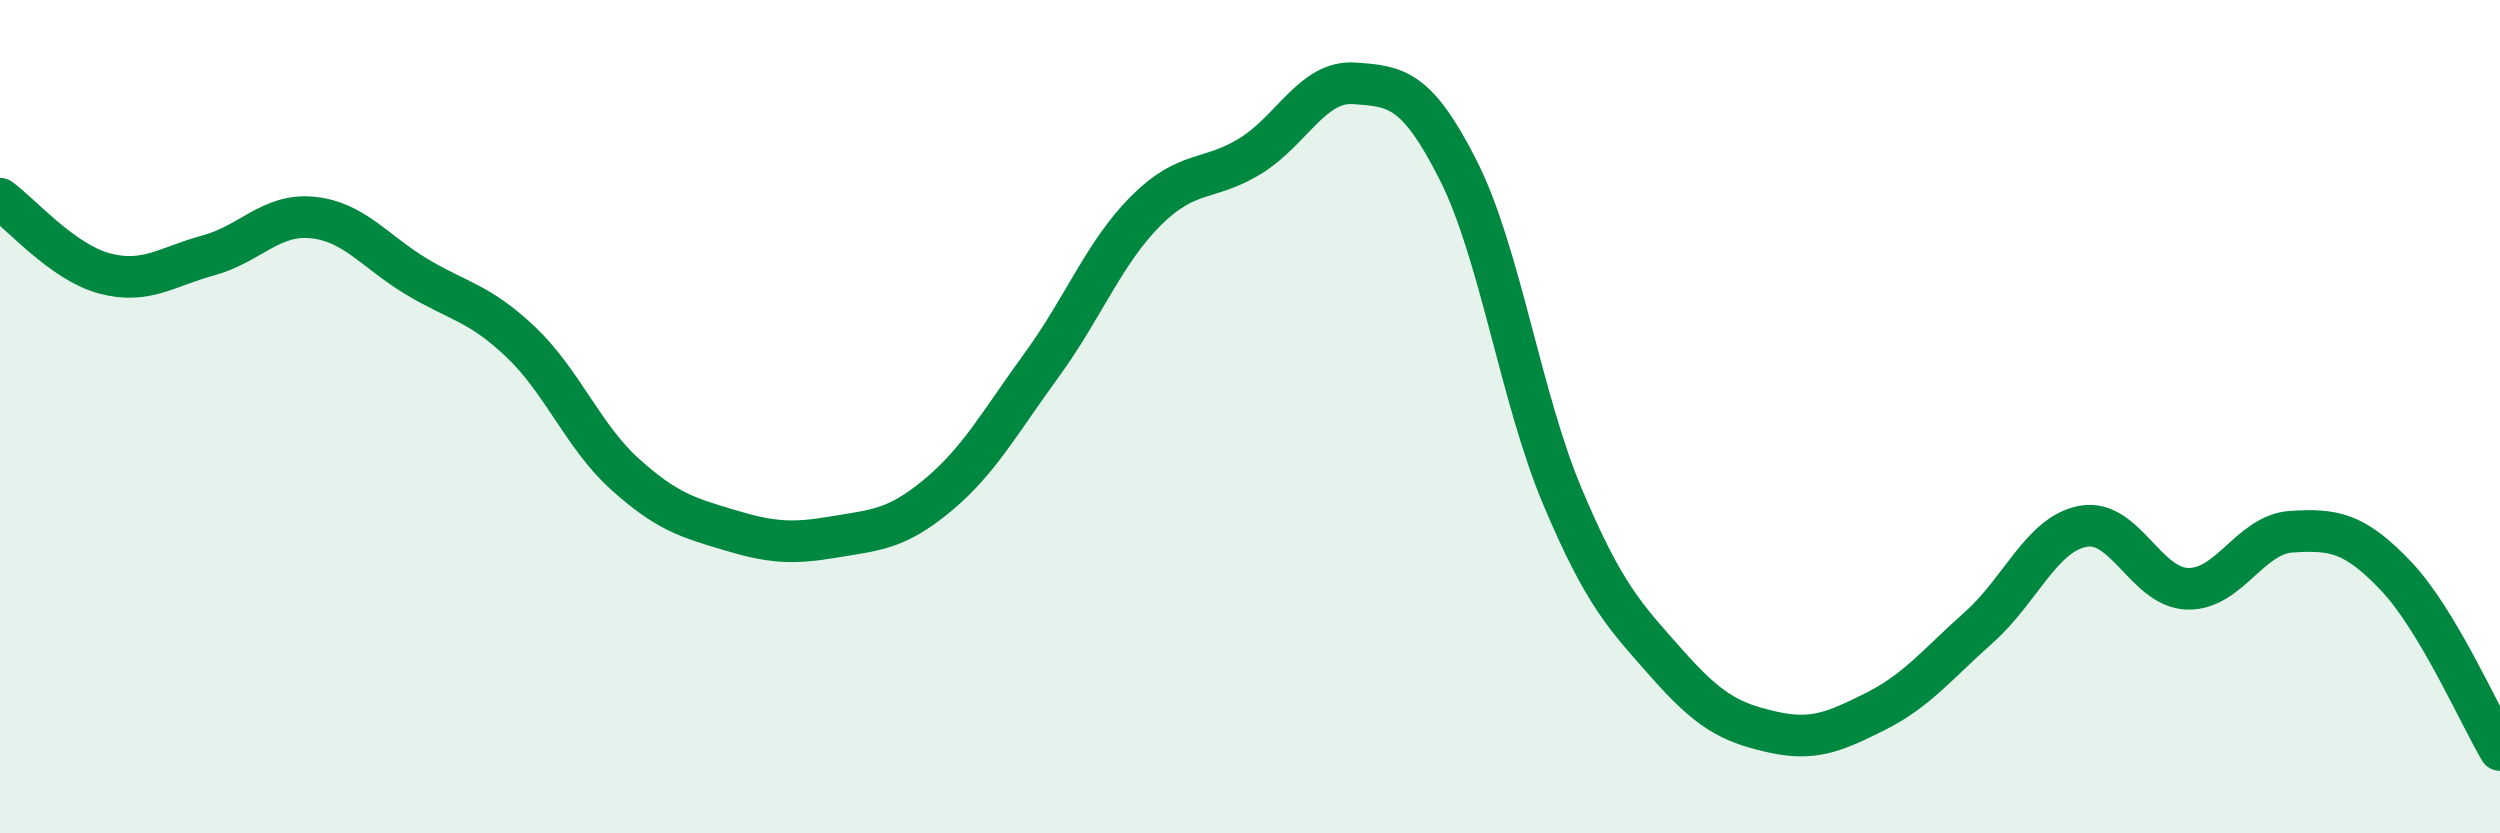
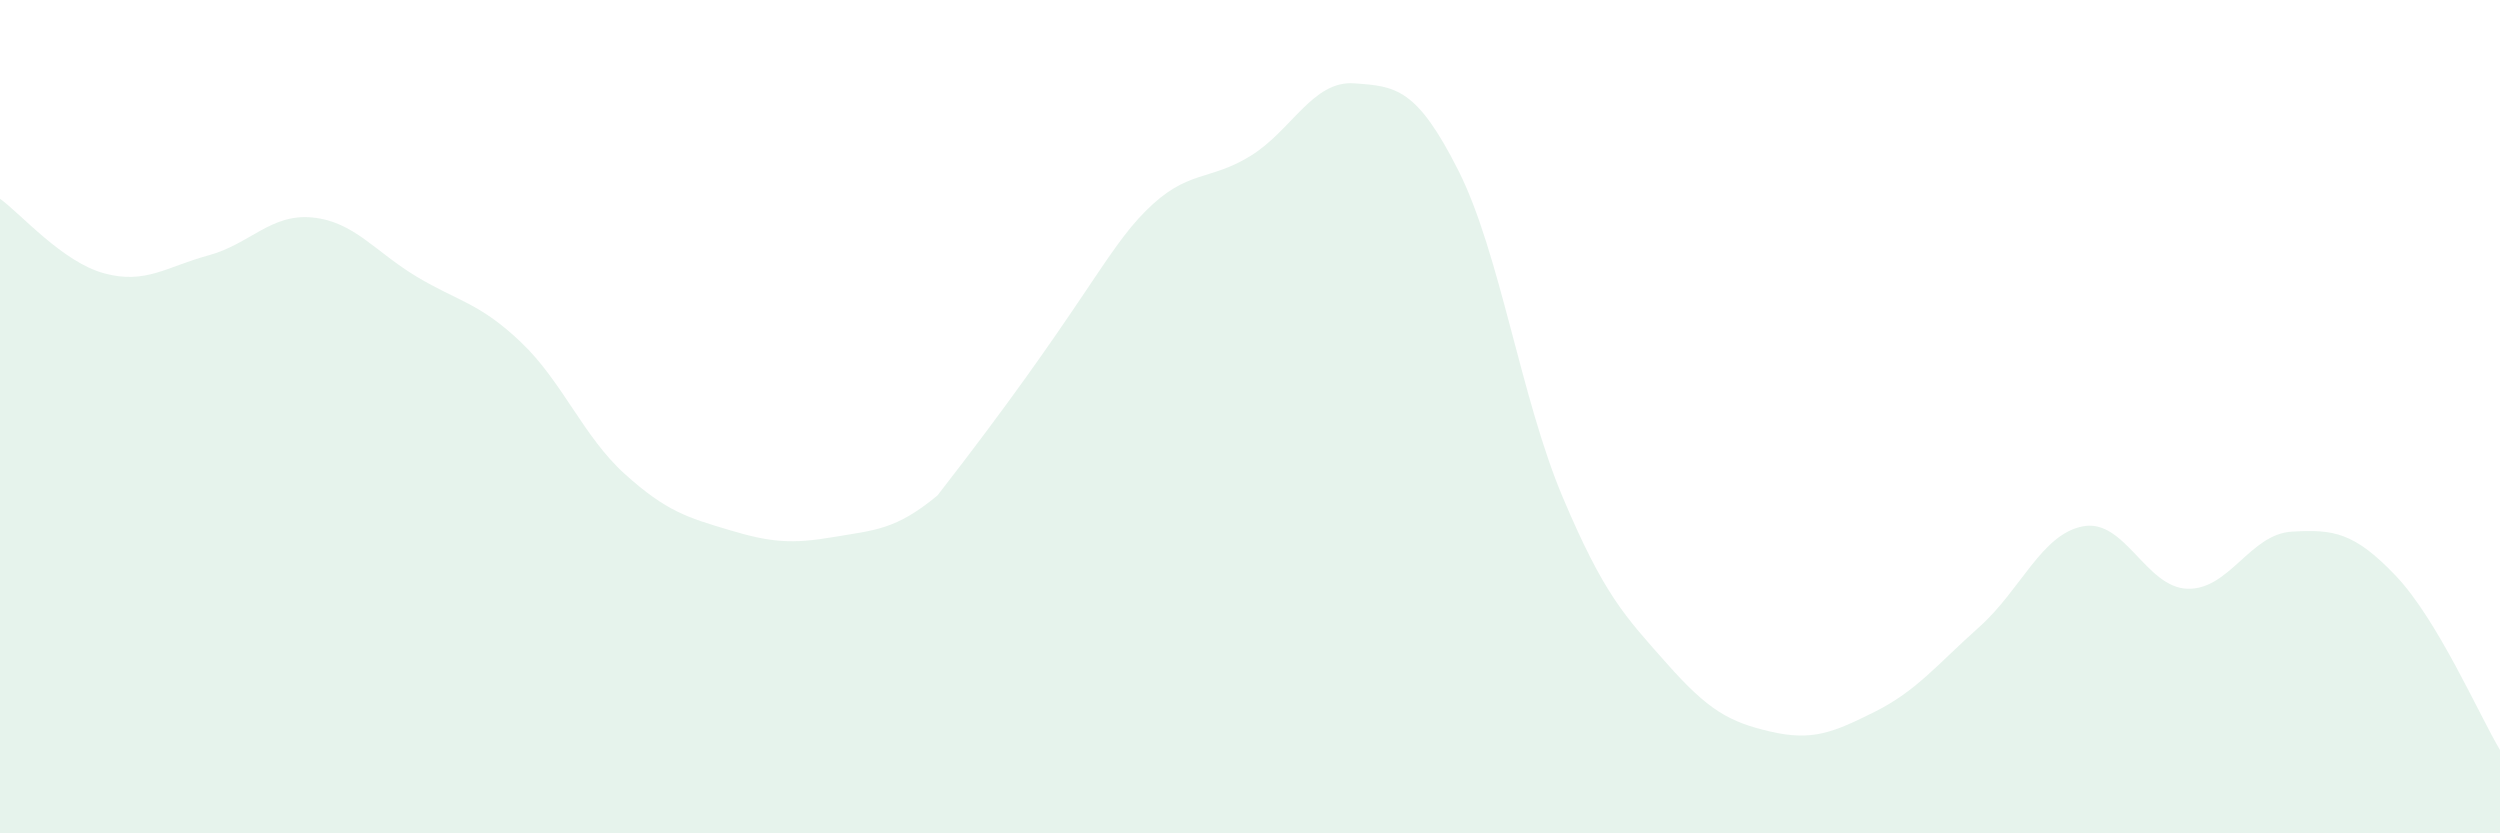
<svg xmlns="http://www.w3.org/2000/svg" width="60" height="20" viewBox="0 0 60 20">
-   <path d="M 0,4.77 C 0.5,5.13 1.5,6.29 2.5,6.56 C 3.5,6.83 4,6.4 5,6.13 C 6,5.86 6.5,5.12 7.5,5.22 C 8.5,5.32 9,6.04 10,6.64 C 11,7.24 11.5,7.26 12.5,8.21 C 13.5,9.16 14,10.48 15,11.38 C 16,12.28 16.5,12.42 17.5,12.72 C 18.5,13.02 19,13.06 20,12.89 C 21,12.72 21.5,12.72 22.5,11.89 C 23.5,11.06 24,10.13 25,8.76 C 26,7.39 26.5,6.06 27.5,5.06 C 28.5,4.06 29,4.36 30,3.75 C 31,3.14 31.5,1.93 32.5,2 C 33.5,2.07 34,2.11 35,4.09 C 36,6.07 36.5,9.55 37.5,11.92 C 38.5,14.29 39,14.79 40,15.92 C 41,17.05 41.5,17.33 42.5,17.56 C 43.5,17.79 44,17.58 45,17.08 C 46,16.58 46.5,15.94 47.5,15.05 C 48.5,14.16 49,12.81 50,12.63 C 51,12.45 51.5,14.1 52.5,14.13 C 53.5,14.16 54,12.82 55,12.76 C 56,12.7 56.5,12.77 57.5,13.82 C 58.5,14.87 59.5,17.16 60,18L60 20L0 20Z" fill="#008740" opacity="0.1" stroke-linecap="round" stroke-linejoin="round" />
-   <path d="M 0,4.77 C 0.5,5.13 1.5,6.29 2.5,6.56 C 3.5,6.83 4,6.4 5,6.13 C 6,5.86 6.5,5.12 7.5,5.22 C 8.5,5.32 9,6.04 10,6.64 C 11,7.24 11.5,7.26 12.5,8.21 C 13.5,9.16 14,10.48 15,11.38 C 16,12.28 16.5,12.42 17.5,12.72 C 18.5,13.02 19,13.06 20,12.89 C 21,12.72 21.5,12.72 22.5,11.89 C 23.5,11.06 24,10.13 25,8.76 C 26,7.39 26.5,6.06 27.5,5.06 C 28.5,4.06 29,4.36 30,3.75 C 31,3.14 31.5,1.93 32.5,2 C 33.5,2.07 34,2.11 35,4.09 C 36,6.07 36.5,9.55 37.5,11.92 C 38.5,14.29 39,14.79 40,15.92 C 41,17.05 41.5,17.33 42.5,17.56 C 43.5,17.79 44,17.58 45,17.08 C 46,16.58 46.5,15.94 47.5,15.05 C 48.5,14.16 49,12.81 50,12.63 C 51,12.45 51.5,14.1 52.5,14.13 C 53.5,14.16 54,12.82 55,12.76 C 56,12.7 56.5,12.77 57.5,13.82 C 58.5,14.87 59.5,17.16 60,18" stroke="#008740" stroke-width="1" fill="none" stroke-linecap="round" stroke-linejoin="round" />
+   <path d="M 0,4.77 C 0.5,5.13 1.5,6.29 2.5,6.56 C 3.5,6.83 4,6.4 5,6.13 C 6,5.86 6.5,5.12 7.5,5.22 C 8.5,5.32 9,6.04 10,6.64 C 11,7.24 11.5,7.26 12.5,8.21 C 13.5,9.16 14,10.48 15,11.38 C 16,12.28 16.5,12.42 17.5,12.72 C 18.5,13.02 19,13.06 20,12.89 C 21,12.72 21.5,12.72 22.5,11.89 C 26,7.39 26.5,6.06 27.5,5.06 C 28.5,4.06 29,4.36 30,3.75 C 31,3.14 31.5,1.93 32.5,2 C 33.5,2.07 34,2.11 35,4.09 C 36,6.07 36.5,9.55 37.5,11.92 C 38.5,14.29 39,14.79 40,15.92 C 41,17.05 41.5,17.33 42.5,17.56 C 43.5,17.79 44,17.58 45,17.08 C 46,16.58 46.5,15.94 47.5,15.05 C 48.5,14.16 49,12.81 50,12.63 C 51,12.45 51.5,14.1 52.5,14.13 C 53.5,14.16 54,12.82 55,12.76 C 56,12.7 56.5,12.77 57.5,13.82 C 58.5,14.87 59.5,17.16 60,18L60 20L0 20Z" fill="#008740" opacity="0.1" stroke-linecap="round" stroke-linejoin="round" />
</svg>